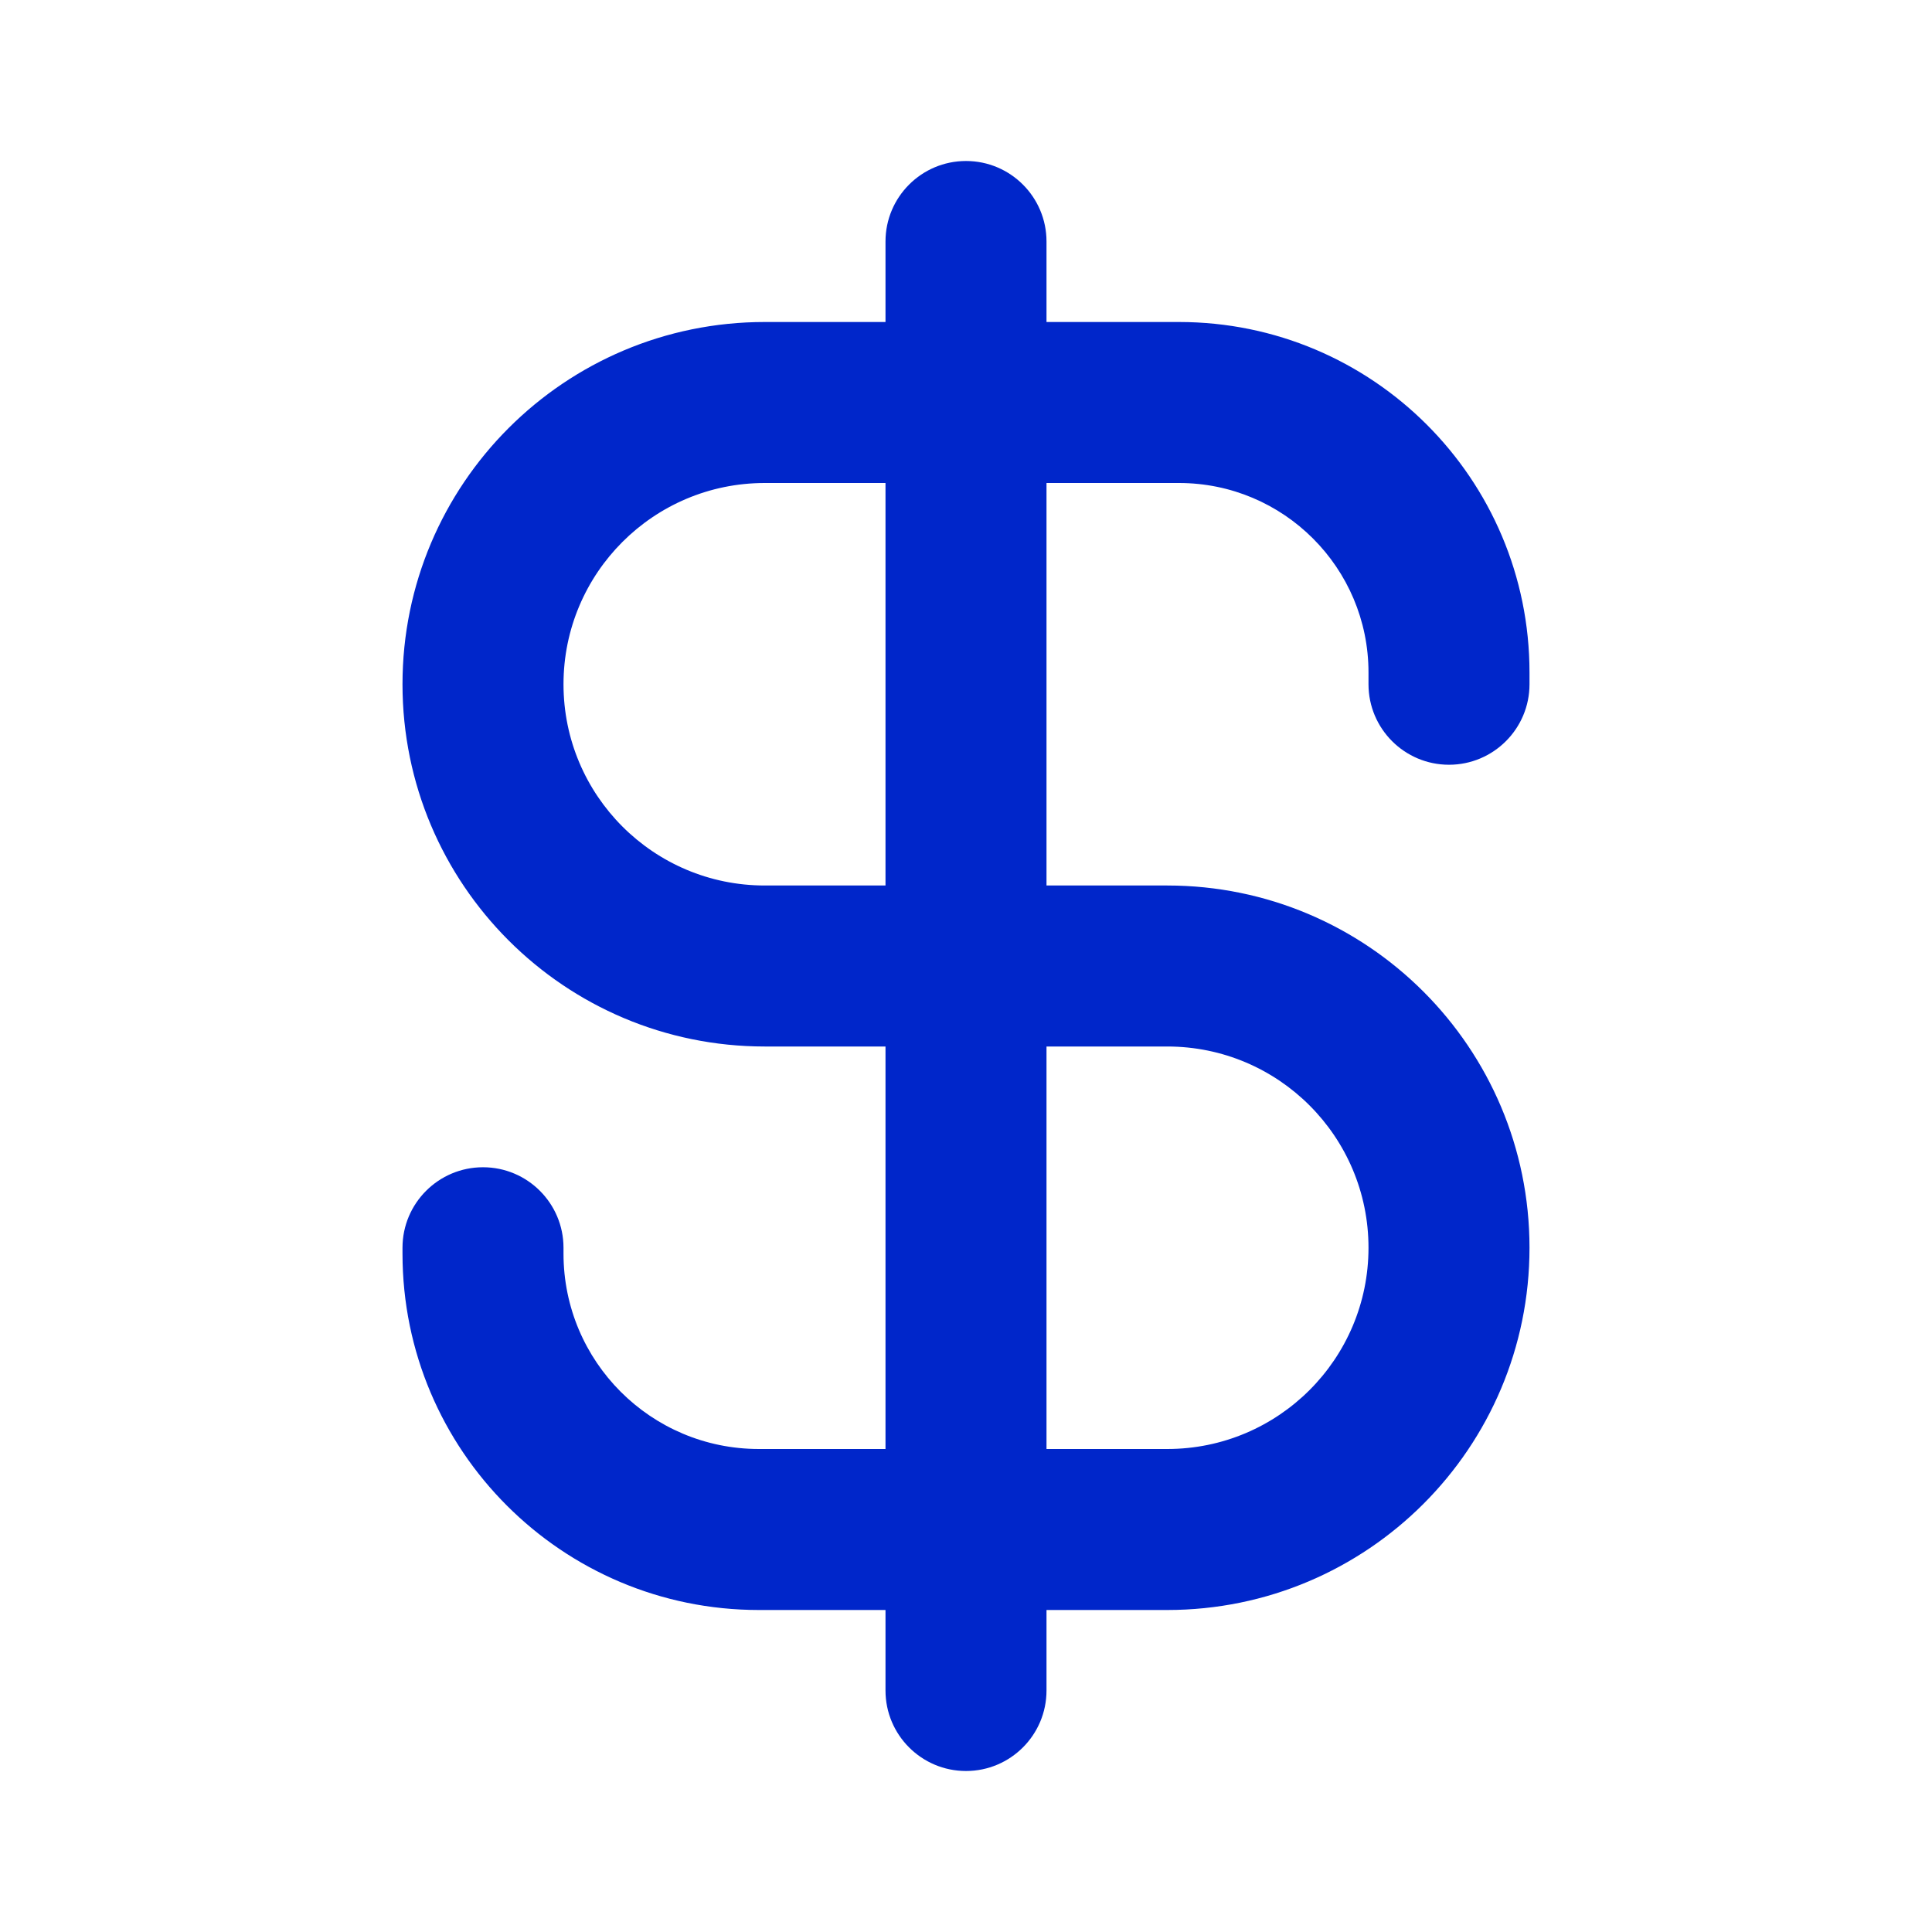
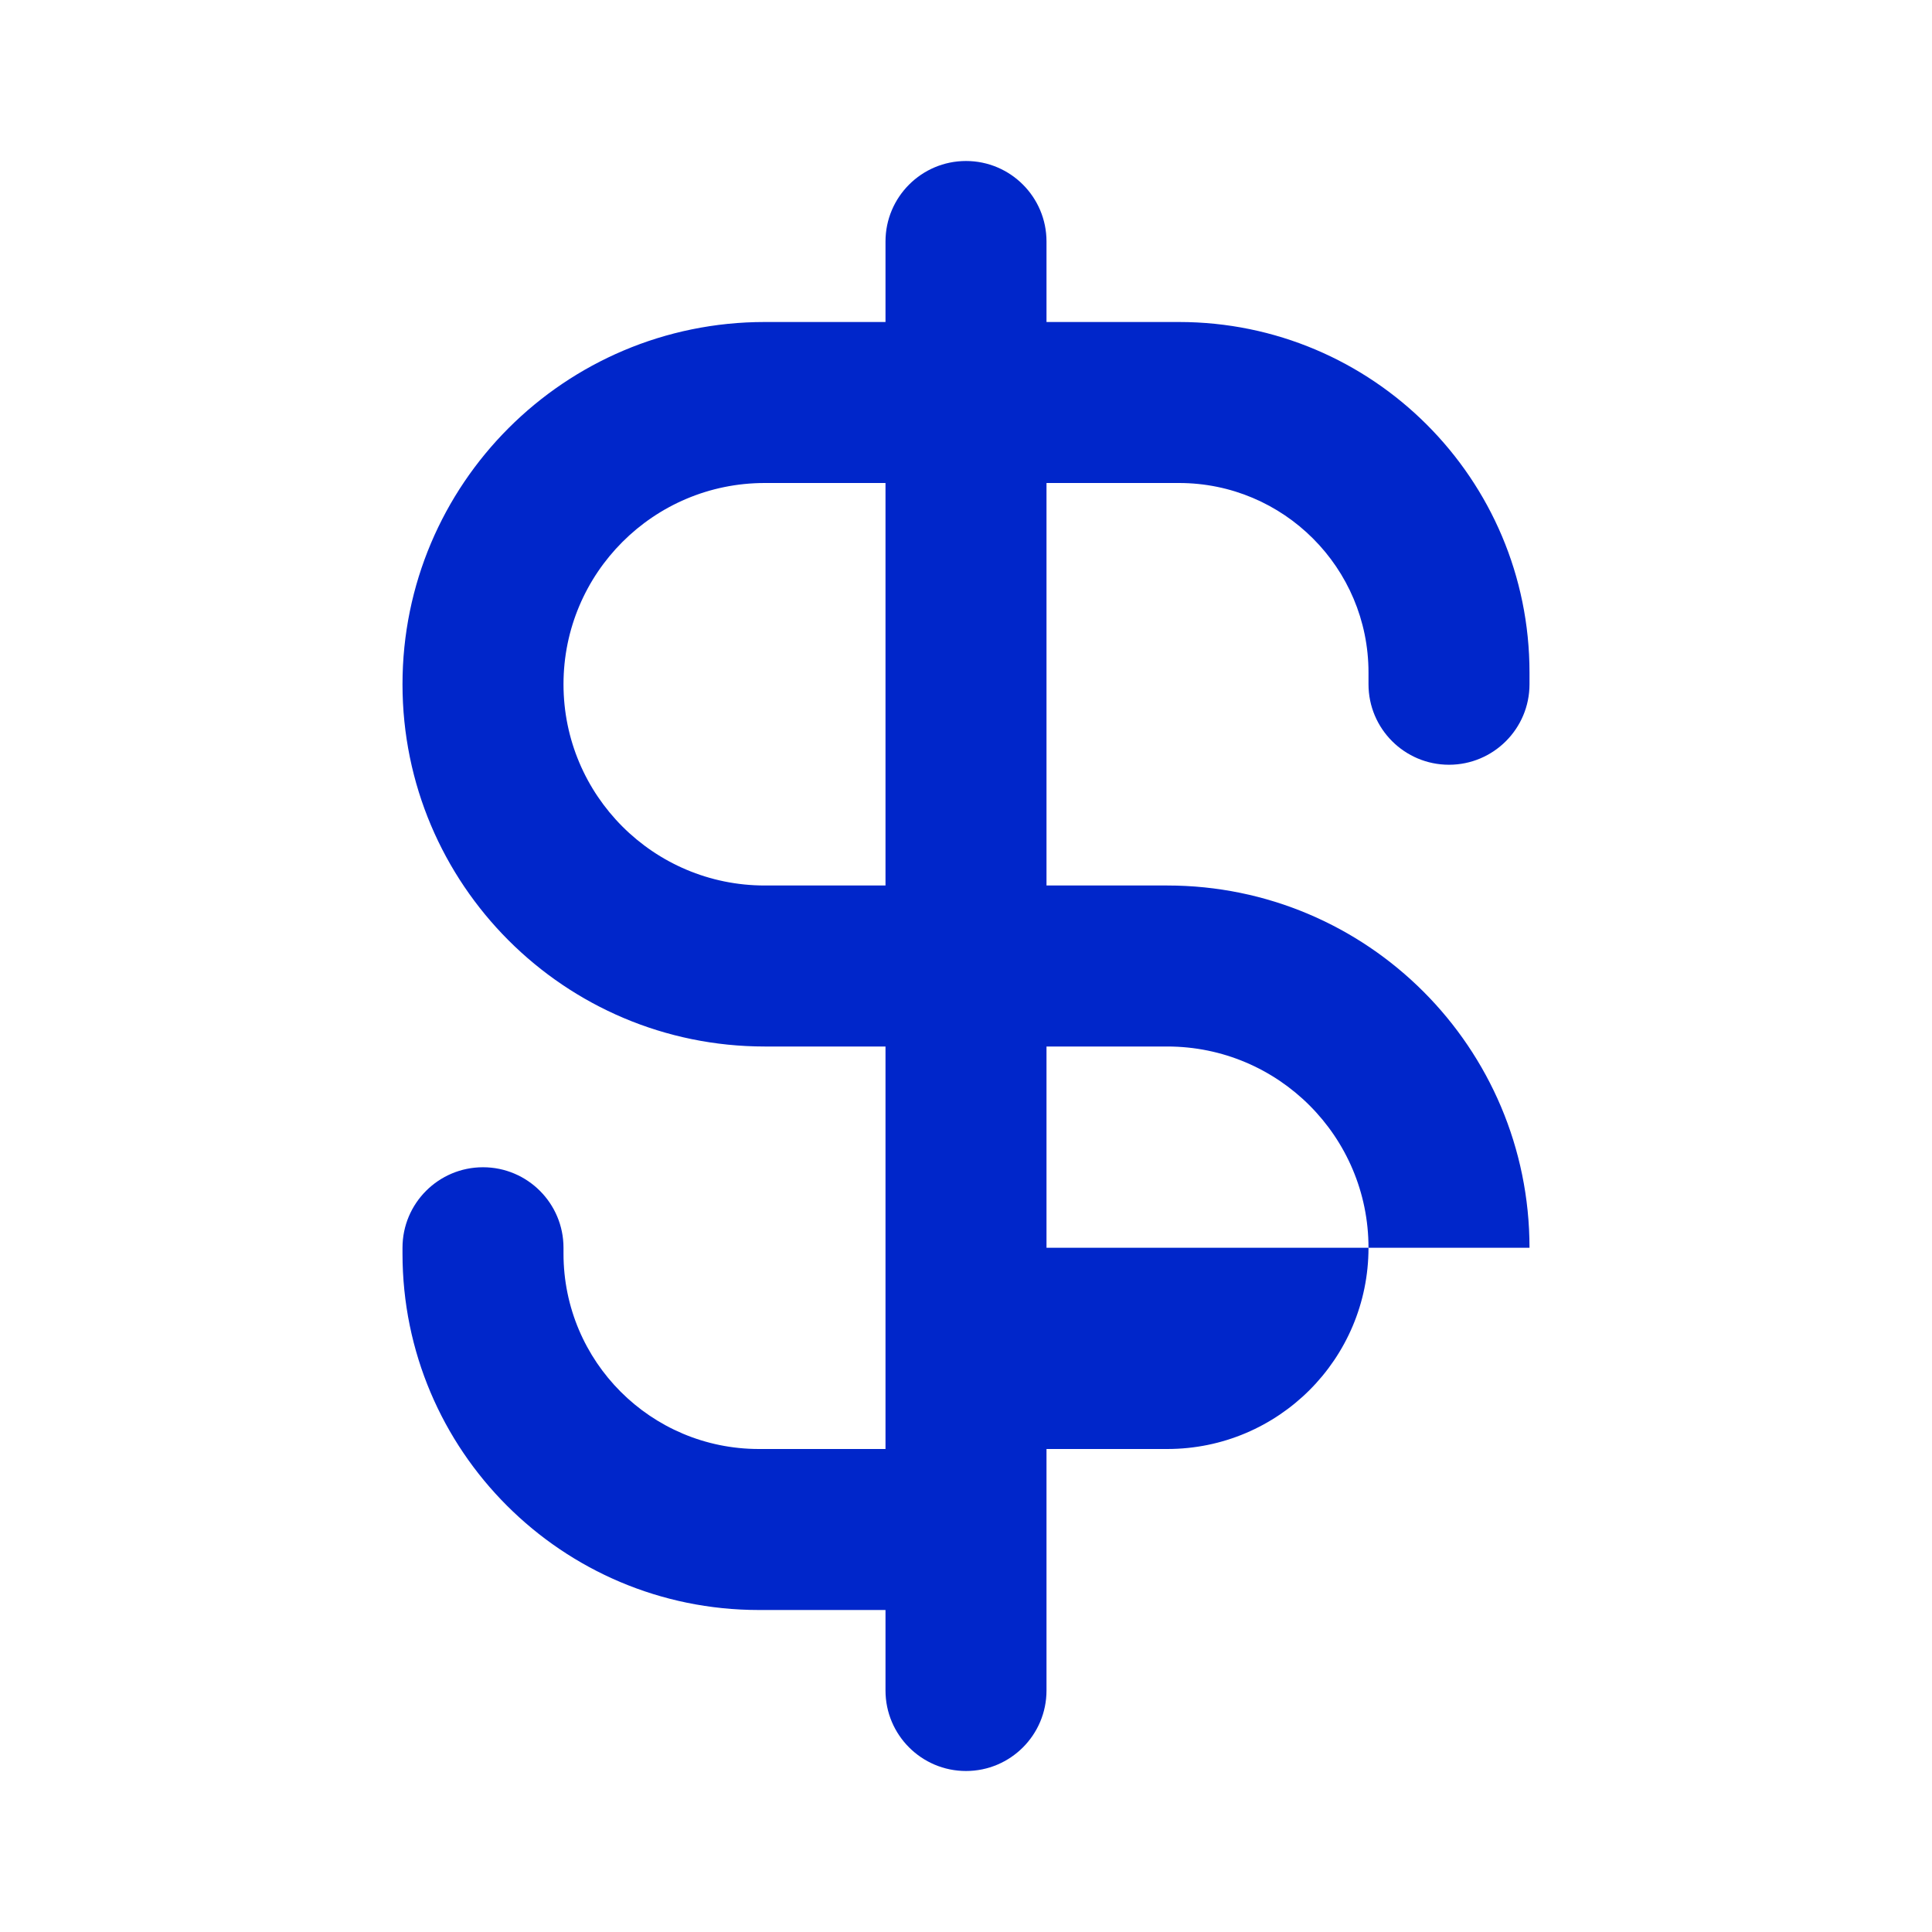
<svg xmlns="http://www.w3.org/2000/svg" width="30" height="30" viewBox="0 0 30 30" fill="none">
-   <path d="M21.25 19.375C21.25 17.649 19.851 16.25 18.125 16.25H16.25V22.5H18.125C19.851 22.5 21.25 21.101 21.25 19.375ZM21.25 10.625V10.443C21.25 8.818 19.933 7.5 18.307 7.5H16.25V13.75H18.125C21.232 13.75 23.75 16.268 23.75 19.375C23.75 22.482 21.232 25 18.125 25H16.25V26.25C16.25 26.94 15.69 27.5 15 27.5C14.31 27.5 13.75 26.94 13.75 26.25V25H11.784C8.728 25 6.25 22.522 6.25 19.466V19.375C6.25 18.685 6.81 18.125 7.5 18.125C8.19 18.125 8.75 18.685 8.75 19.375V19.466C8.75 21.142 10.108 22.5 11.784 22.5H13.75V16.25H11.875C8.768 16.25 6.25 13.732 6.25 10.625C6.25 7.518 8.768 5 11.875 5H13.75V3.75C13.75 3.06 14.31 2.5 15 2.5C15.69 2.5 16.25 3.06 16.25 3.75V5H18.307C21.313 5 23.75 7.437 23.75 10.443V10.625C23.75 11.315 23.19 11.875 22.5 11.875C21.81 11.875 21.25 11.315 21.25 10.625ZM8.75 10.625C8.75 12.351 10.149 13.75 11.875 13.75H13.75V7.5H11.875C10.149 7.5 8.75 8.899 8.75 10.625Z" fill="#0026CA" />
+   <path d="M21.25 19.375C21.25 17.649 19.851 16.25 18.125 16.25H16.25V22.5H18.125C19.851 22.5 21.25 21.101 21.25 19.375ZM21.25 10.625V10.443C21.25 8.818 19.933 7.5 18.307 7.5H16.25V13.75H18.125C21.232 13.75 23.75 16.268 23.75 19.375H16.25V26.25C16.25 26.94 15.69 27.5 15 27.5C14.31 27.5 13.75 26.94 13.75 26.25V25H11.784C8.728 25 6.25 22.522 6.25 19.466V19.375C6.25 18.685 6.81 18.125 7.5 18.125C8.19 18.125 8.75 18.685 8.75 19.375V19.466C8.75 21.142 10.108 22.5 11.784 22.5H13.75V16.25H11.875C8.768 16.25 6.25 13.732 6.25 10.625C6.25 7.518 8.768 5 11.875 5H13.75V3.75C13.75 3.06 14.31 2.5 15 2.5C15.69 2.5 16.25 3.06 16.25 3.75V5H18.307C21.313 5 23.75 7.437 23.75 10.443V10.625C23.75 11.315 23.19 11.875 22.5 11.875C21.81 11.875 21.25 11.315 21.25 10.625ZM8.75 10.625C8.75 12.351 10.149 13.75 11.875 13.75H13.75V7.5H11.875C10.149 7.5 8.75 8.899 8.75 10.625Z" fill="#0026CA" />
</svg>